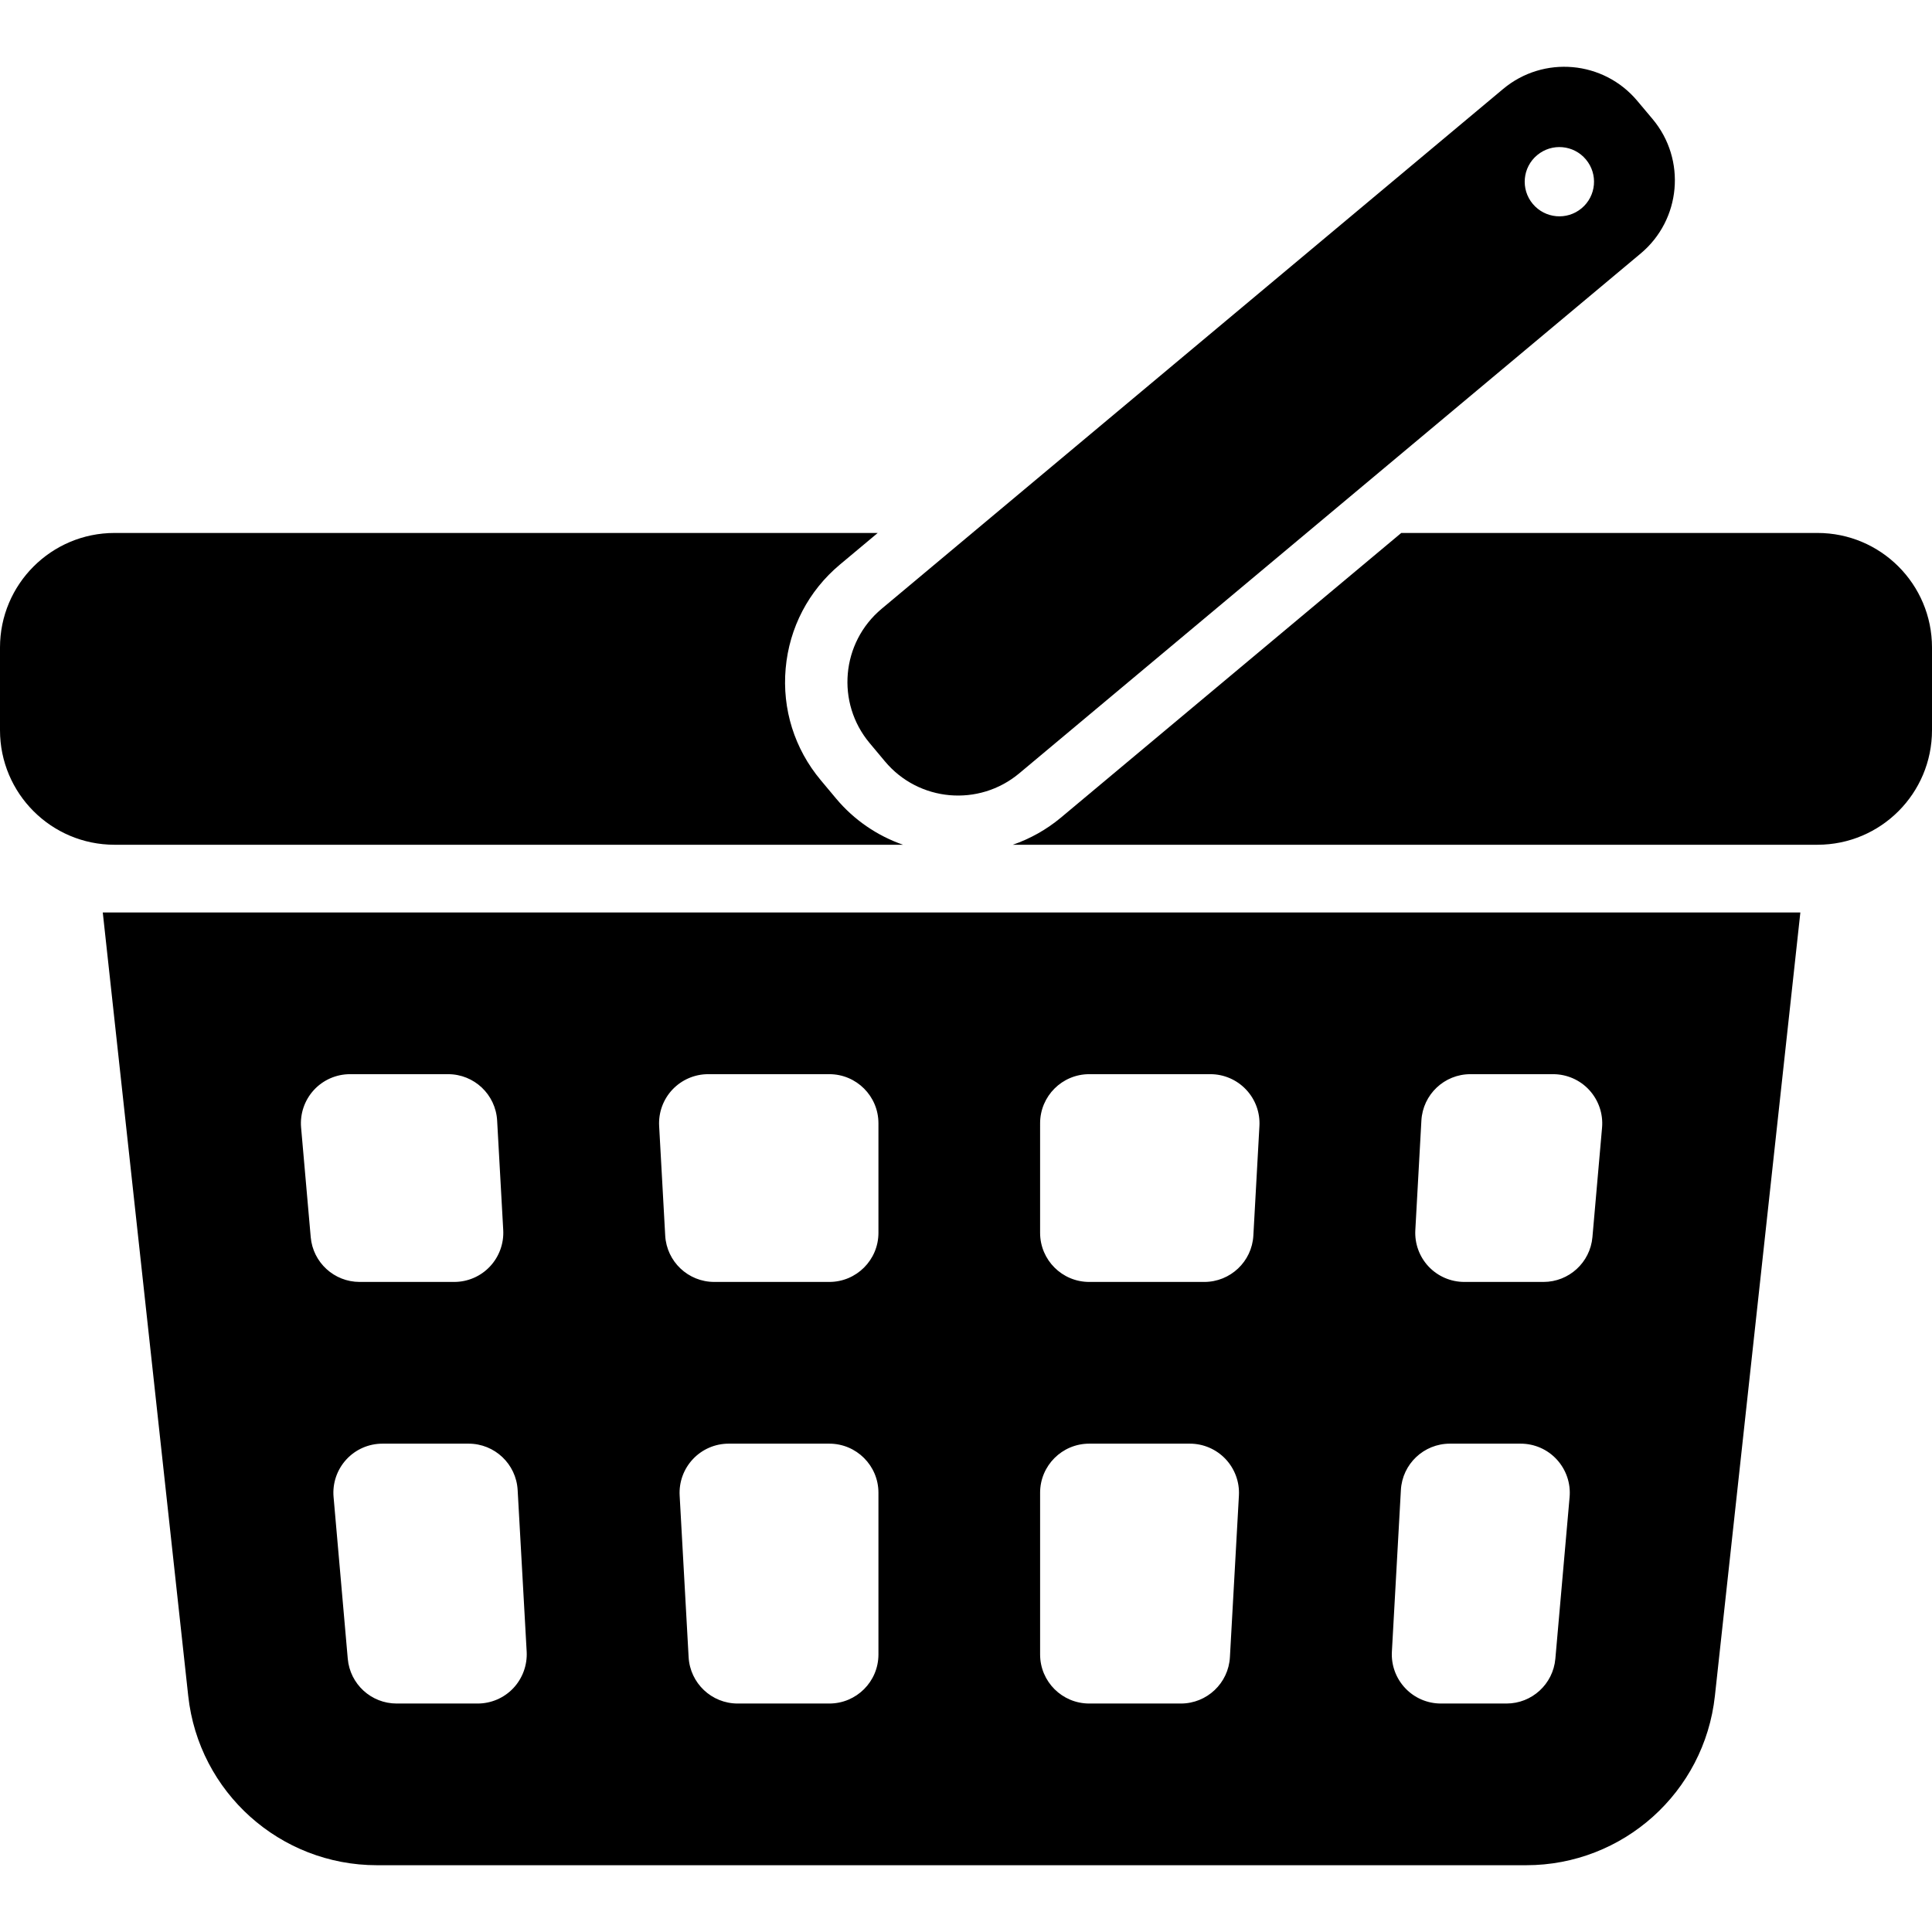
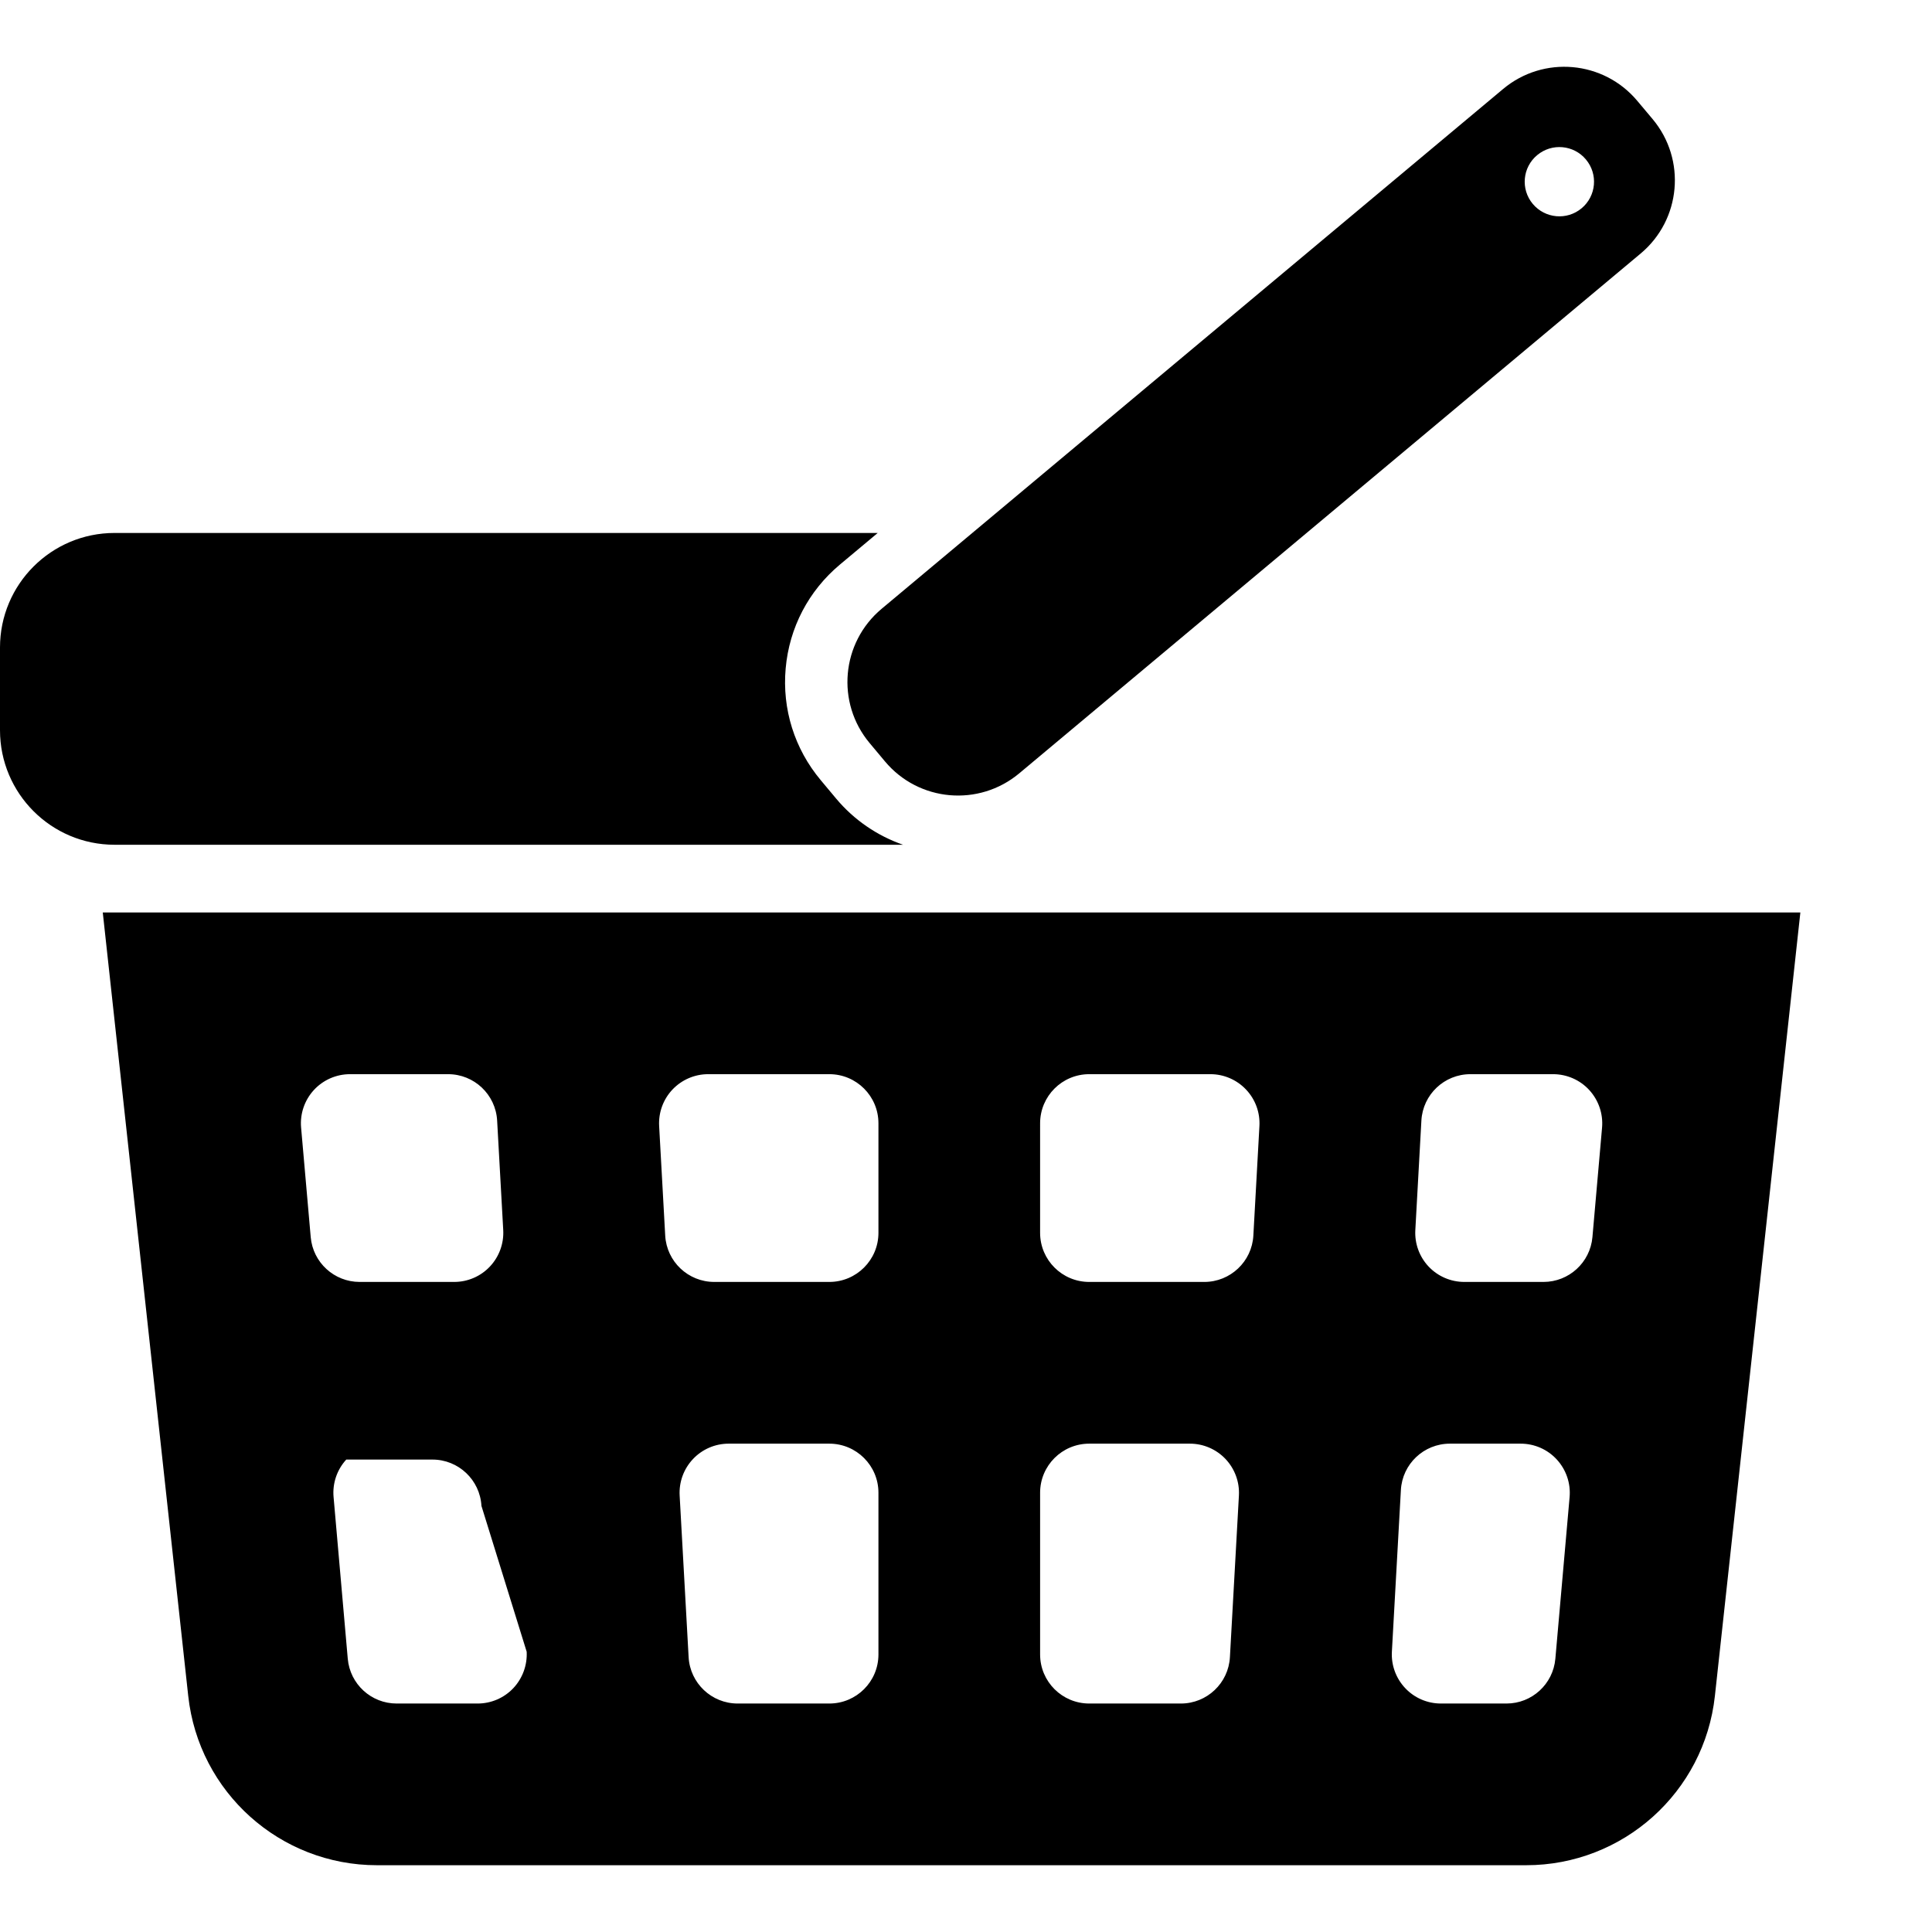
<svg xmlns="http://www.w3.org/2000/svg" version="1.1" id="_x32_" x="0px" y="0px" viewBox="0 0 512 512" style="width: 48px; height: 48px; opacity: 1;" xml:space="preserve">
  <style type="text/css">
	.st0{fill:#4B4B4B;}
</style>
  <g>
    <path class="st0" d="M239.307,223.867c-6.842-2.394-12.988-6.56-17.759-12.276l-4.043-4.837   c-6.958-8.316-10.255-18.836-9.294-29.622c0.961-10.801,6.063-20.559,14.38-27.517l10.015-8.374H30.359   C13.594,141.24,0,154.825,0,171.599v21.91c0,16.766,13.594,30.359,30.359,30.359H239.307z" style="fill: #000;" />
-     <path class="st0" d="M481.65,141.24H371.348l-90.21,75.445c-3.794,3.165-8.118,5.583-12.723,7.182H481.65   c16.766,0,30.35-13.593,30.35-30.359v-21.91C512,154.825,498.416,141.24,481.65,141.24z" style="fill: #000;" />
    <path class="st0" d="M230.46,196.921l4.06,4.854c8.946,10.702,24.875,12.118,35.585,3.172L434.8,67.178   c10.702-8.954,12.127-24.883,3.181-35.593l-4.059-4.83c-8.946-10.702-24.884-12.127-35.585-3.172L233.633,161.344   C222.932,170.299,221.515,186.236,230.46,196.921z M407.365,41.111c3.893-3.247,9.675-2.734,12.922,1.151   c3.264,3.894,2.751,9.676-1.142,12.931c-3.894,3.255-9.675,2.733-12.939-1.152C402.941,50.147,403.471,44.357,407.365,41.111z" style="fill: #000;" />
-     <path class="st0" d="M49.883,449.439c2.783,25.53,24.336,44.863,50.023,44.863h304.544c25.678,0,47.232-19.333,50.014-44.863   l22.648-207.622H27.236L49.883,449.439z M232.796,438.448c0,7.19-5.831,13.005-13.021,13.005h-24.287   c-6.908,0-12.607-5.393-12.996-12.285l-2.378-42.842c-0.198-3.578,1.078-7.074,3.546-9.675c2.452-2.6,5.873-4.067,9.443-4.067   h26.672c7.19,0,13.021,5.823,13.021,13.005V438.448z M376.683,296.959c0.381-6.9,6.08-12.292,12.989-12.292h21.918   c3.644,0,7.14,1.532,9.592,4.216c2.468,2.7,3.695,6.304,3.38,9.94l-2.552,29.034c-0.596,6.718-6.229,11.87-12.972,11.87h-20.974   c-3.579,0-6.991-1.466-9.46-4.067c-2.452-2.601-3.728-6.097-3.528-9.667L376.683,296.959z M371.249,394.869   c0.381-6.892,6.08-12.285,12.988-12.285h18.754c3.645,0,7.123,1.516,9.592,4.216c2.469,2.7,3.695,6.296,3.38,9.924l-3.777,42.858   c-0.596,6.726-6.213,11.871-12.956,11.871h-17.378c-3.579,0-6.991-1.467-9.443-4.067c-2.468-2.602-3.744-6.106-3.546-9.659   L371.249,394.869z M275.638,297.688c0-7.198,5.832-13.021,13.022-13.021h32.11c3.562,0,6.991,1.474,9.443,4.075   c2.468,2.601,3.744,6.088,3.546,9.667l-1.607,29.033c-0.381,6.884-6.096,12.285-13.005,12.285H288.66   c-7.19,0-13.022-5.823-13.022-13.013V297.688z M275.638,395.589c0-7.182,5.832-13.005,13.022-13.005h26.676   c3.562,0,6.975,1.467,9.443,4.067c2.451,2.601,3.744,6.097,3.545,9.675l-2.385,42.842c-0.381,6.892-6.097,12.285-12.989,12.285   h-24.29c-7.19,0-13.022-5.816-13.022-13.005V395.589z M178.209,288.742c2.468-2.601,5.882-4.075,9.459-4.075h32.107   c7.19,0,13.021,5.823,13.021,13.021v29.025c0,7.19-5.831,13.013-13.021,13.013h-30.491c-6.917,0-12.616-5.4-12.997-12.285   l-1.607-29.033C174.481,294.831,175.757,291.343,178.209,288.742z M139.575,437.727c0.182,3.553-1.093,7.057-3.546,9.659   c-2.46,2.6-5.88,4.067-9.459,4.067h-21.446c-6.751,0-12.367-5.145-12.963-11.871L88.4,396.725   c-0.323-3.628,0.895-7.224,3.363-9.924c2.468-2.7,5.948-4.216,9.592-4.216h22.838c6.9,0,12.6,5.393,12.989,12.285L139.575,437.727z    M83.165,288.883c2.461-2.684,5.948-4.216,9.593-4.216h25.993c6.909,0,12.608,5.392,12.997,12.292l1.615,29.033   c0.19,3.57-1.085,7.066-3.546,9.667c-2.451,2.601-5.873,4.067-9.451,4.067H95.309c-6.743,0-12.376-5.152-12.964-11.87   l-2.551-29.034C79.471,295.187,80.697,291.583,83.165,288.883z" style="fill: #000;" />
+     <path class="st0" d="M49.883,449.439c2.783,25.53,24.336,44.863,50.023,44.863h304.544c25.678,0,47.232-19.333,50.014-44.863   l22.648-207.622H27.236L49.883,449.439z M232.796,438.448c0,7.19-5.831,13.005-13.021,13.005h-24.287   c-6.908,0-12.607-5.393-12.996-12.285l-2.378-42.842c-0.198-3.578,1.078-7.074,3.546-9.675c2.452-2.6,5.873-4.067,9.443-4.067   h26.672c7.19,0,13.021,5.823,13.021,13.005V438.448z M376.683,296.959c0.381-6.9,6.08-12.292,12.989-12.292h21.918   c3.644,0,7.14,1.532,9.592,4.216c2.468,2.7,3.695,6.304,3.38,9.94l-2.552,29.034c-0.596,6.718-6.229,11.87-12.972,11.87h-20.974   c-3.579,0-6.991-1.466-9.46-4.067c-2.452-2.601-3.728-6.097-3.528-9.667L376.683,296.959z M371.249,394.869   c0.381-6.892,6.08-12.285,12.988-12.285h18.754c3.645,0,7.123,1.516,9.592,4.216c2.469,2.7,3.695,6.296,3.38,9.924l-3.777,42.858   c-0.596,6.726-6.213,11.871-12.956,11.871h-17.378c-3.579,0-6.991-1.467-9.443-4.067c-2.468-2.602-3.744-6.106-3.546-9.659   L371.249,394.869z M275.638,297.688c0-7.198,5.832-13.021,13.022-13.021h32.11c3.562,0,6.991,1.474,9.443,4.075   c2.468,2.601,3.744,6.088,3.546,9.667l-1.607,29.033c-0.381,6.884-6.096,12.285-13.005,12.285H288.66   c-7.19,0-13.022-5.823-13.022-13.013V297.688z M275.638,395.589c0-7.182,5.832-13.005,13.022-13.005h26.676   c3.562,0,6.975,1.467,9.443,4.067c2.451,2.601,3.744,6.097,3.545,9.675l-2.385,42.842c-0.381,6.892-6.097,12.285-12.989,12.285   h-24.29c-7.19,0-13.022-5.816-13.022-13.005V395.589z M178.209,288.742c2.468-2.601,5.882-4.075,9.459-4.075h32.107   c7.19,0,13.021,5.823,13.021,13.021v29.025c0,7.19-5.831,13.013-13.021,13.013h-30.491c-6.917,0-12.616-5.4-12.997-12.285   l-1.607-29.033C174.481,294.831,175.757,291.343,178.209,288.742z M139.575,437.727c0.182,3.553-1.093,7.057-3.546,9.659   c-2.46,2.6-5.88,4.067-9.459,4.067h-21.446c-6.751,0-12.367-5.145-12.963-11.871L88.4,396.725   c-0.323-3.628,0.895-7.224,3.363-9.924h22.838c6.9,0,12.6,5.393,12.989,12.285L139.575,437.727z    M83.165,288.883c2.461-2.684,5.948-4.216,9.593-4.216h25.993c6.909,0,12.608,5.392,12.997,12.292l1.615,29.033   c0.19,3.57-1.085,7.066-3.546,9.667c-2.451,2.601-5.873,4.067-9.451,4.067H95.309c-6.743,0-12.376-5.152-12.964-11.87   l-2.551-29.034C79.471,295.187,80.697,291.583,83.165,288.883z" style="fill: #000;" />
  </g>
</svg>